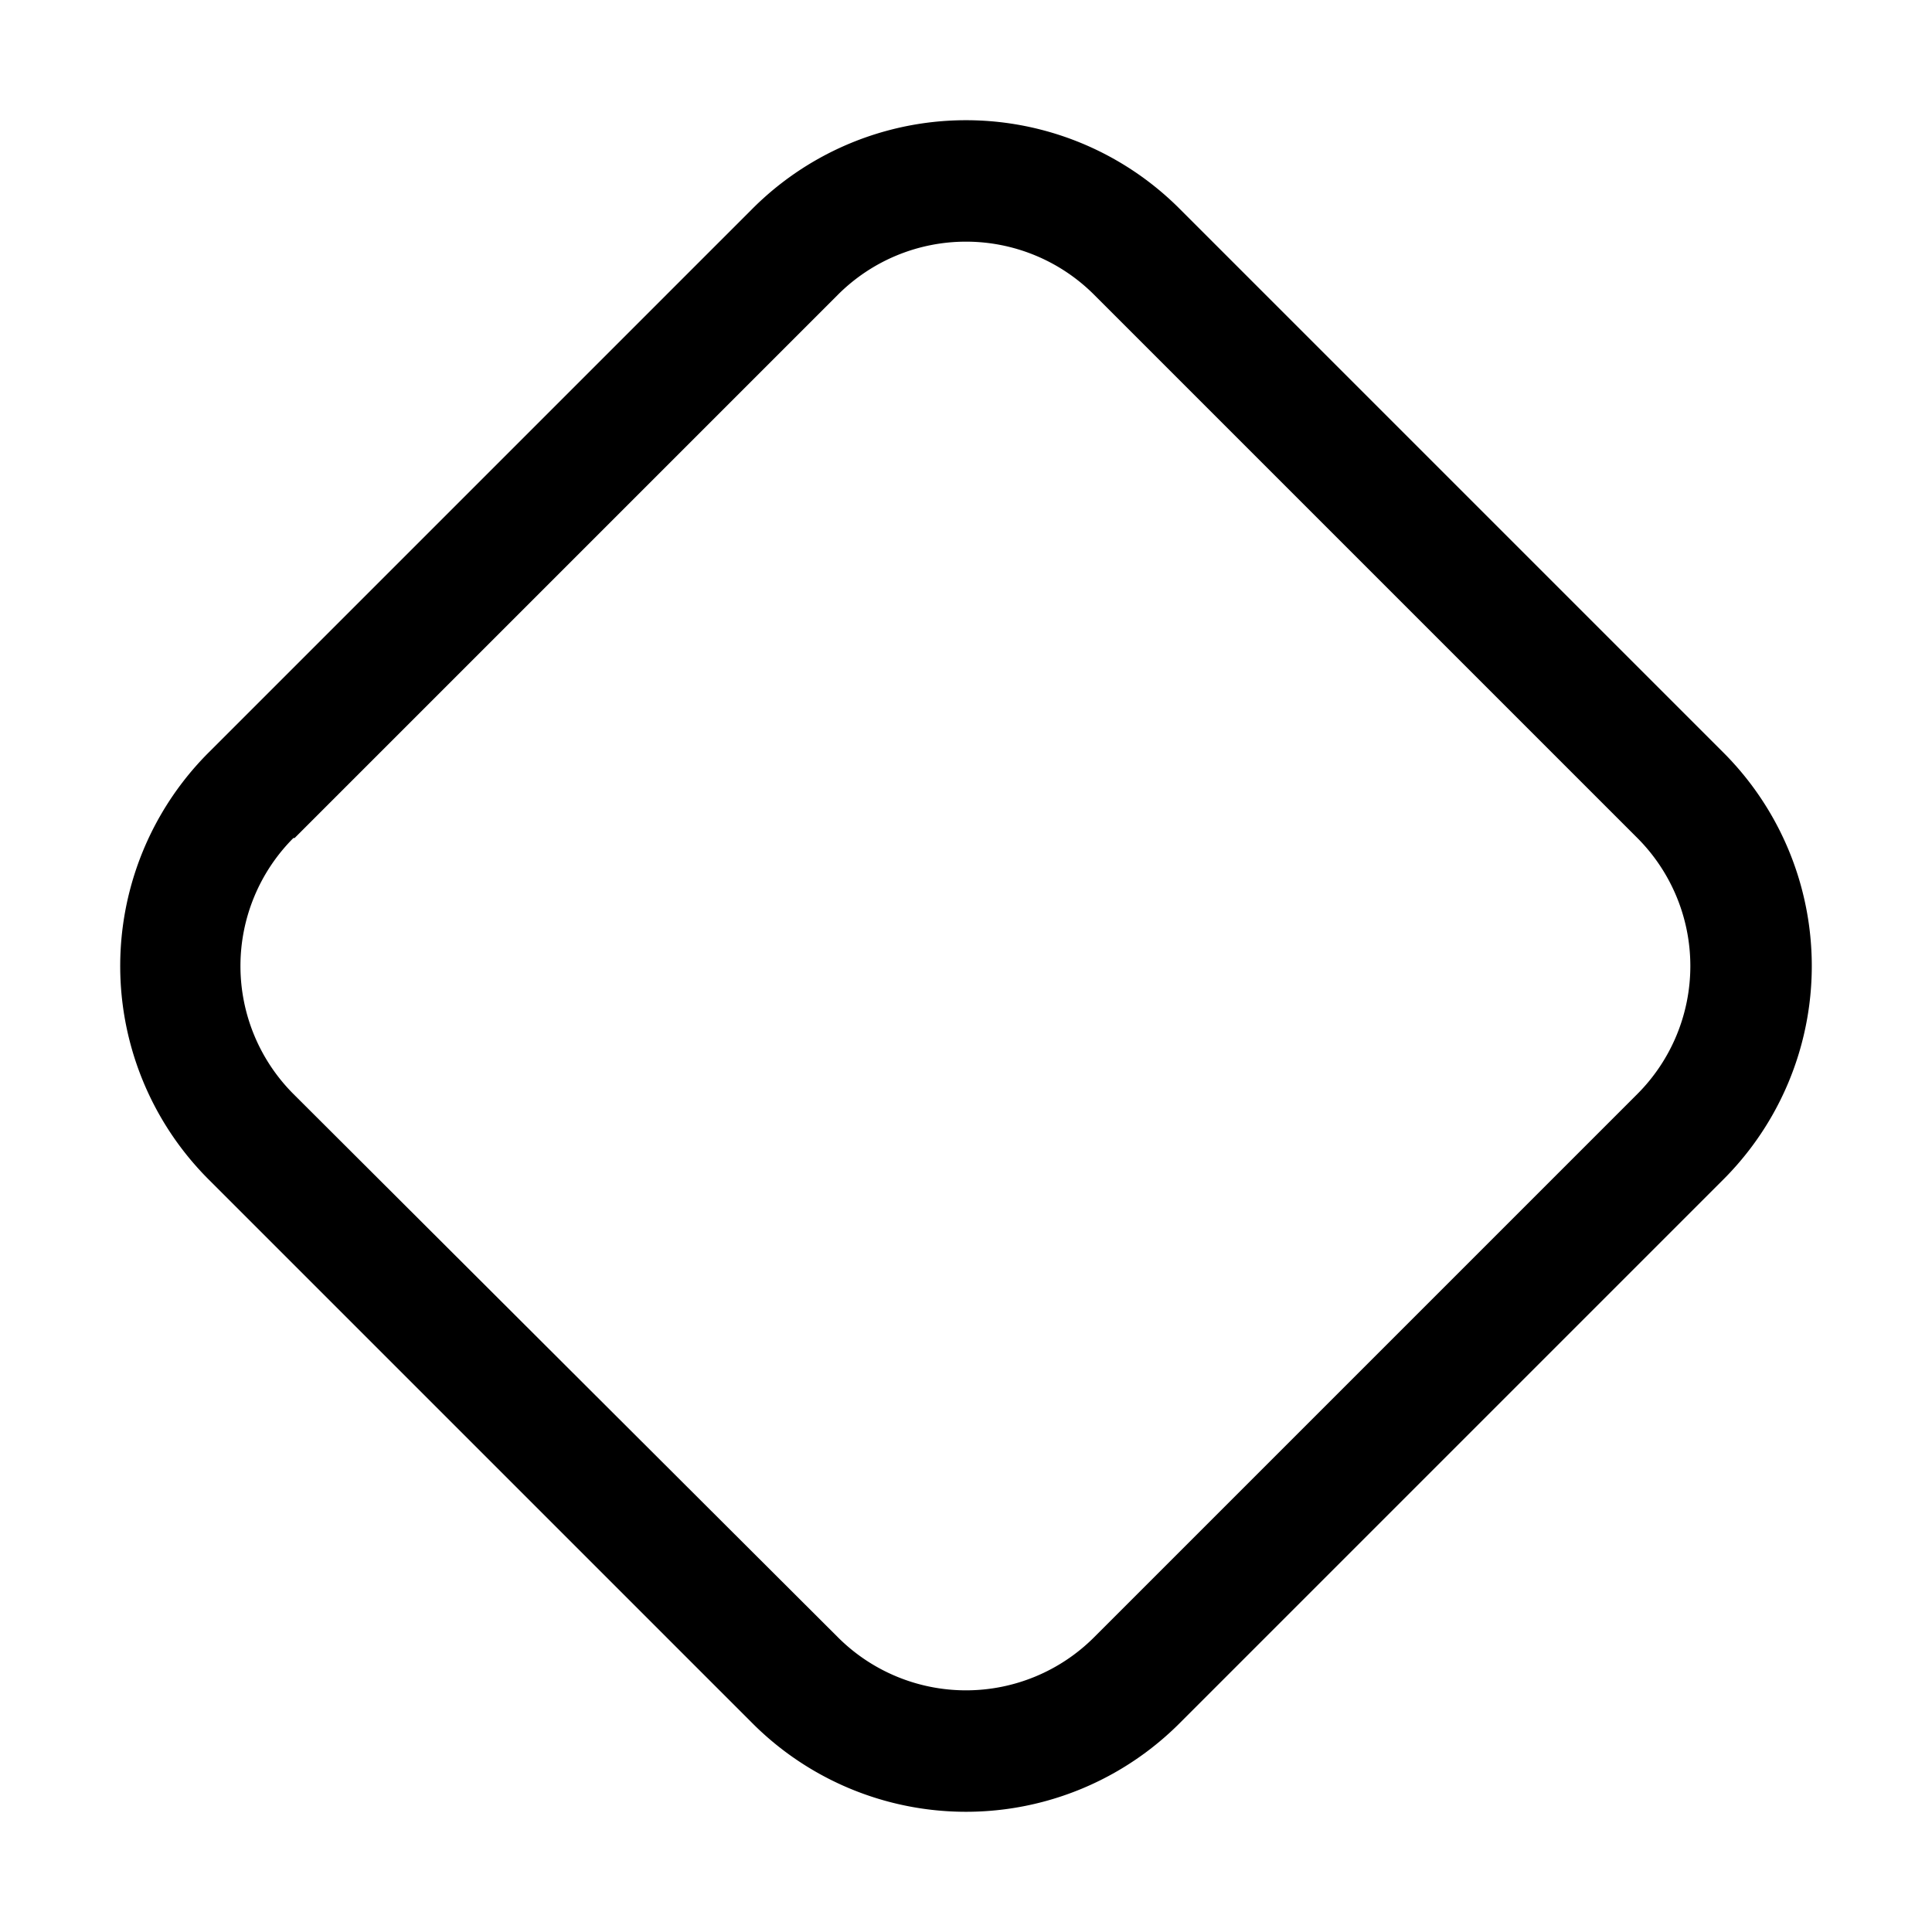
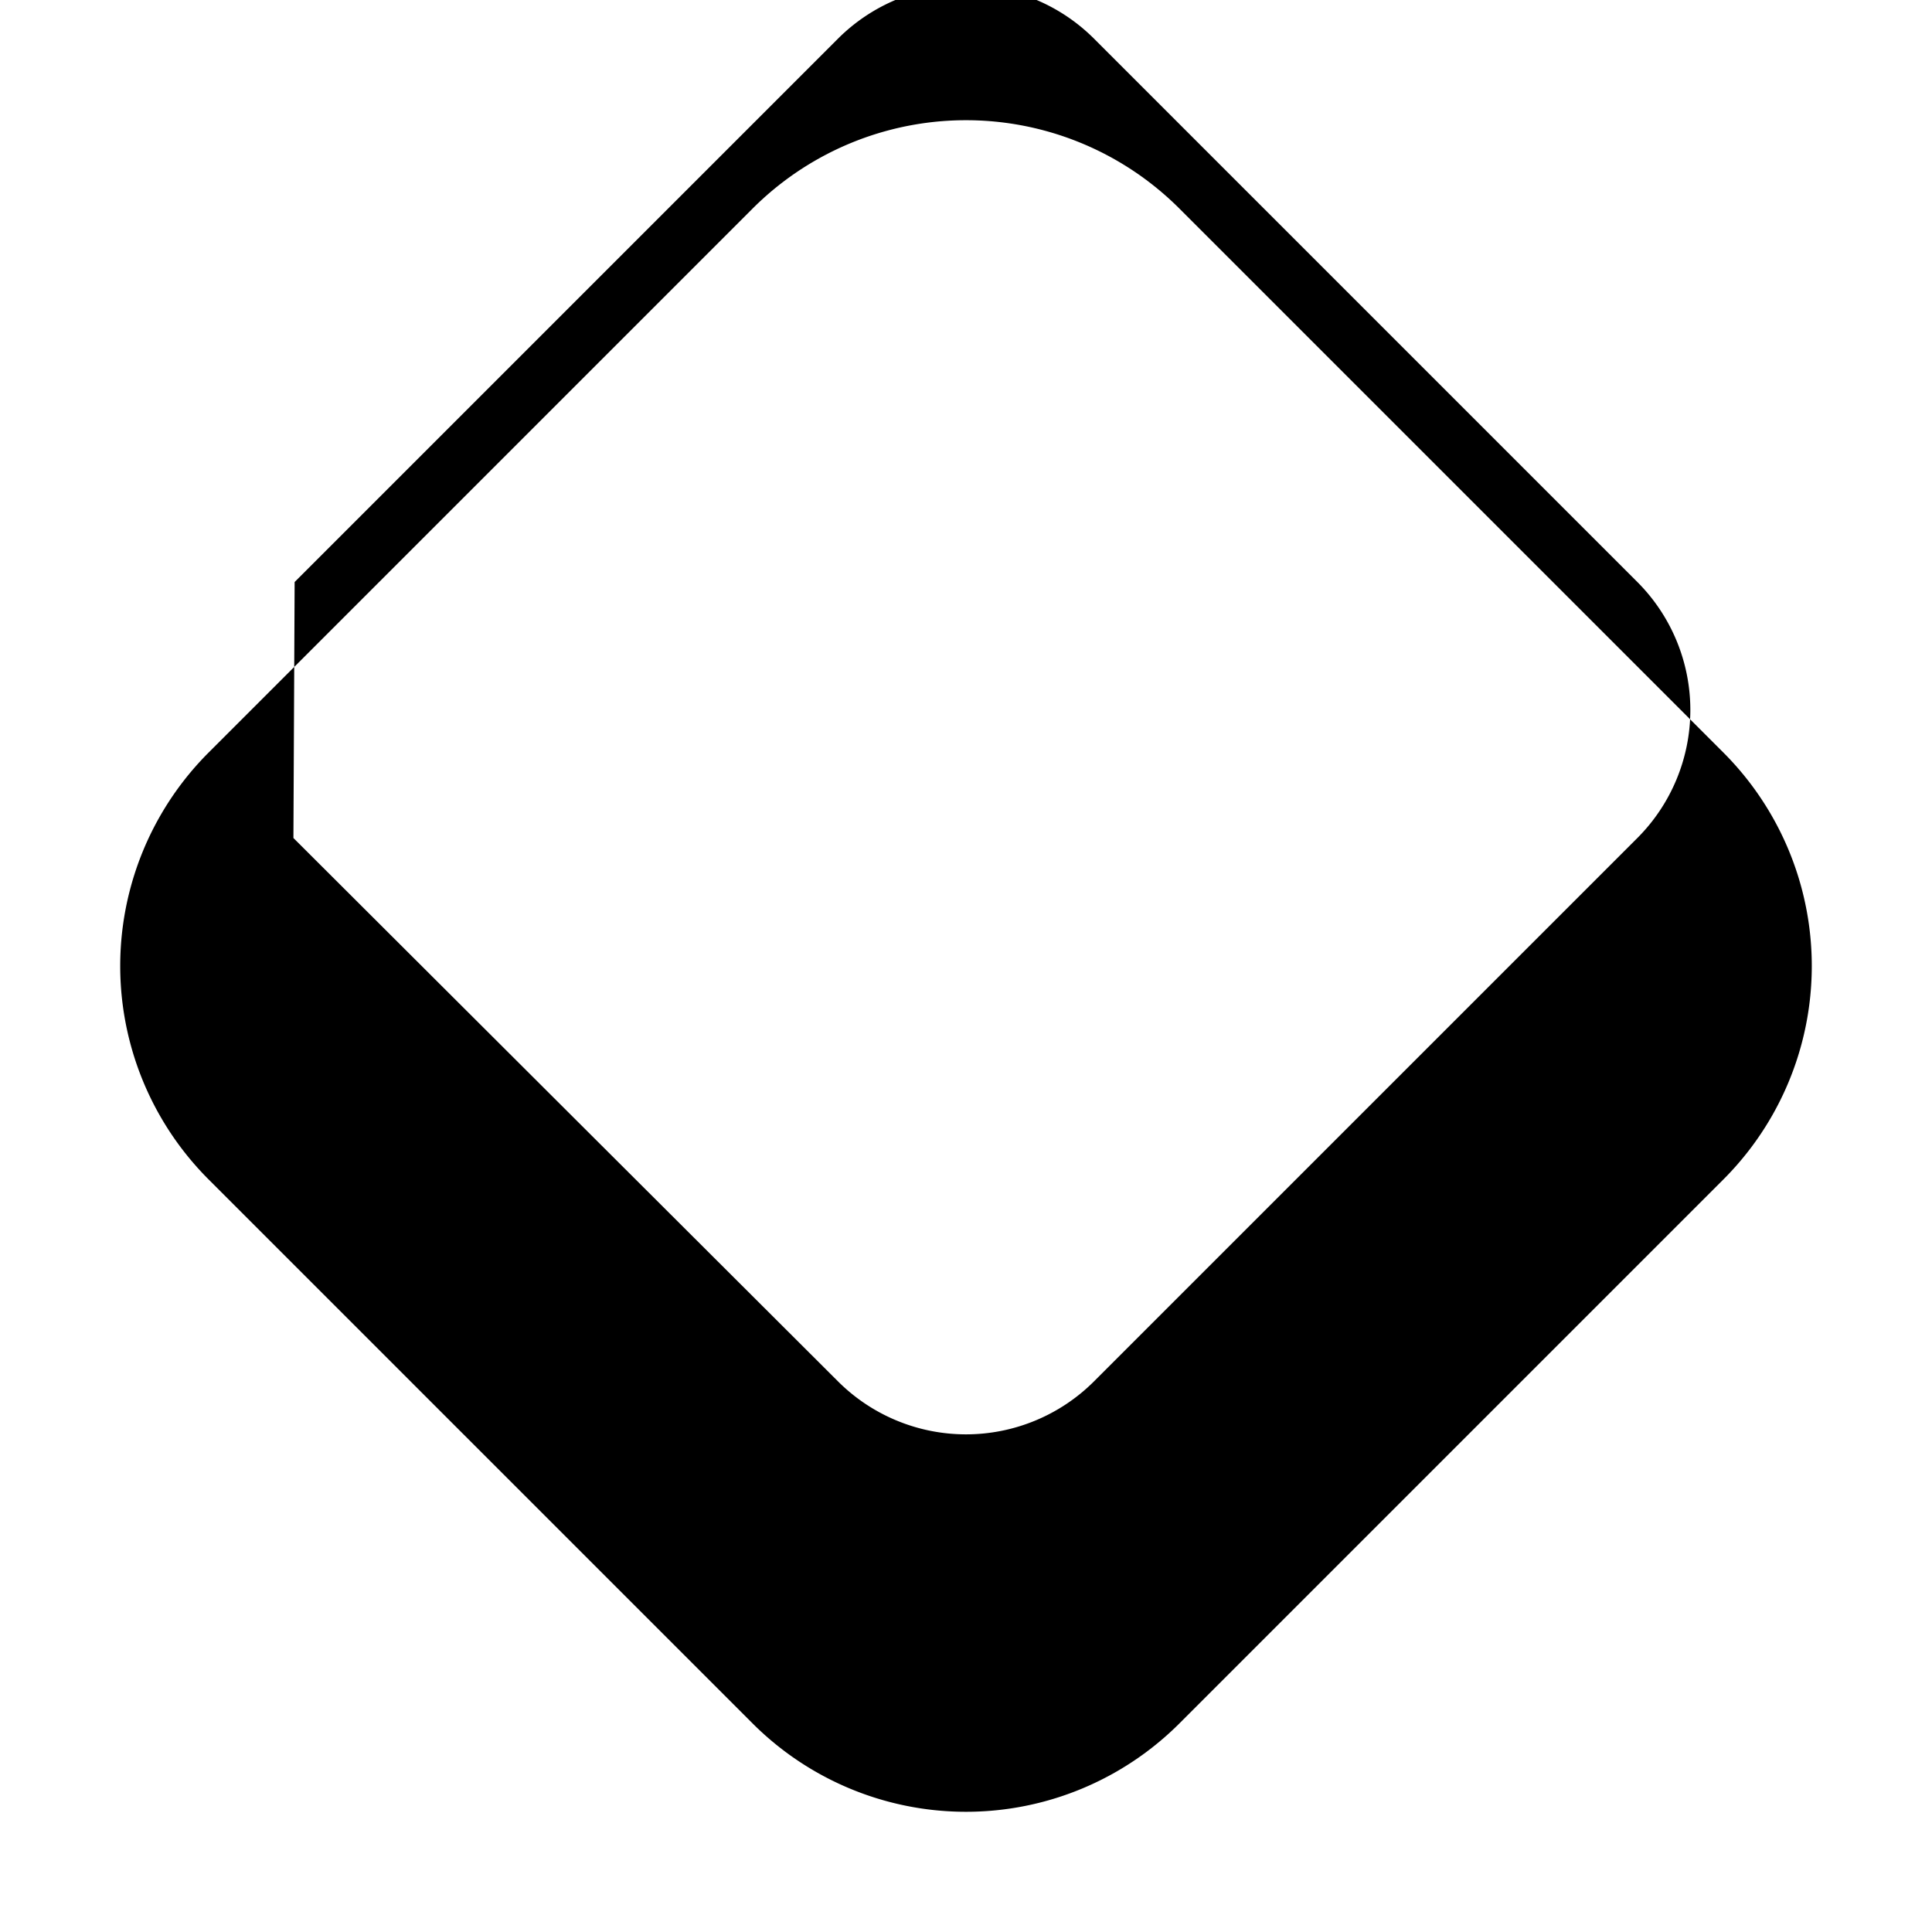
<svg xmlns="http://www.w3.org/2000/svg" width="16" height="16" viewBox="0 0 16 16">
-   <path d="M1.73 9.77a2.5 2.5 0 0 1 0-3.54l4.5-4.5a2.5 2.5 0 0 1 3.54 0l4.5 4.5a2.5 2.5 0 0 1 0 3.54l-4.5 4.5a2.5 2.5 0 0 1-3.54 0l-4.5-4.5Zm.7-2.83a1.5 1.5 0 0 0 0 2.12l4.51 4.5a1.5 1.5 0 0 0 2.12 0l4.5-4.5a1.5 1.5 0 0 0 0-2.12l-4.5-4.5a1.5 1.5 0 0 0-2.12 0l-4.5 4.5Z" />
+   <path d="M1.73 9.77a2.5 2.5 0 0 1 0-3.54l4.5-4.5a2.5 2.5 0 0 1 3.54 0l4.5 4.5a2.5 2.5 0 0 1 0 3.54l-4.5 4.5a2.5 2.5 0 0 1-3.54 0l-4.5-4.5Zm.7-2.83l4.51 4.5a1.5 1.5 0 0 0 2.12 0l4.5-4.5a1.5 1.5 0 0 0 0-2.12l-4.5-4.5a1.5 1.5 0 0 0-2.12 0l-4.5 4.5Z" />
</svg>